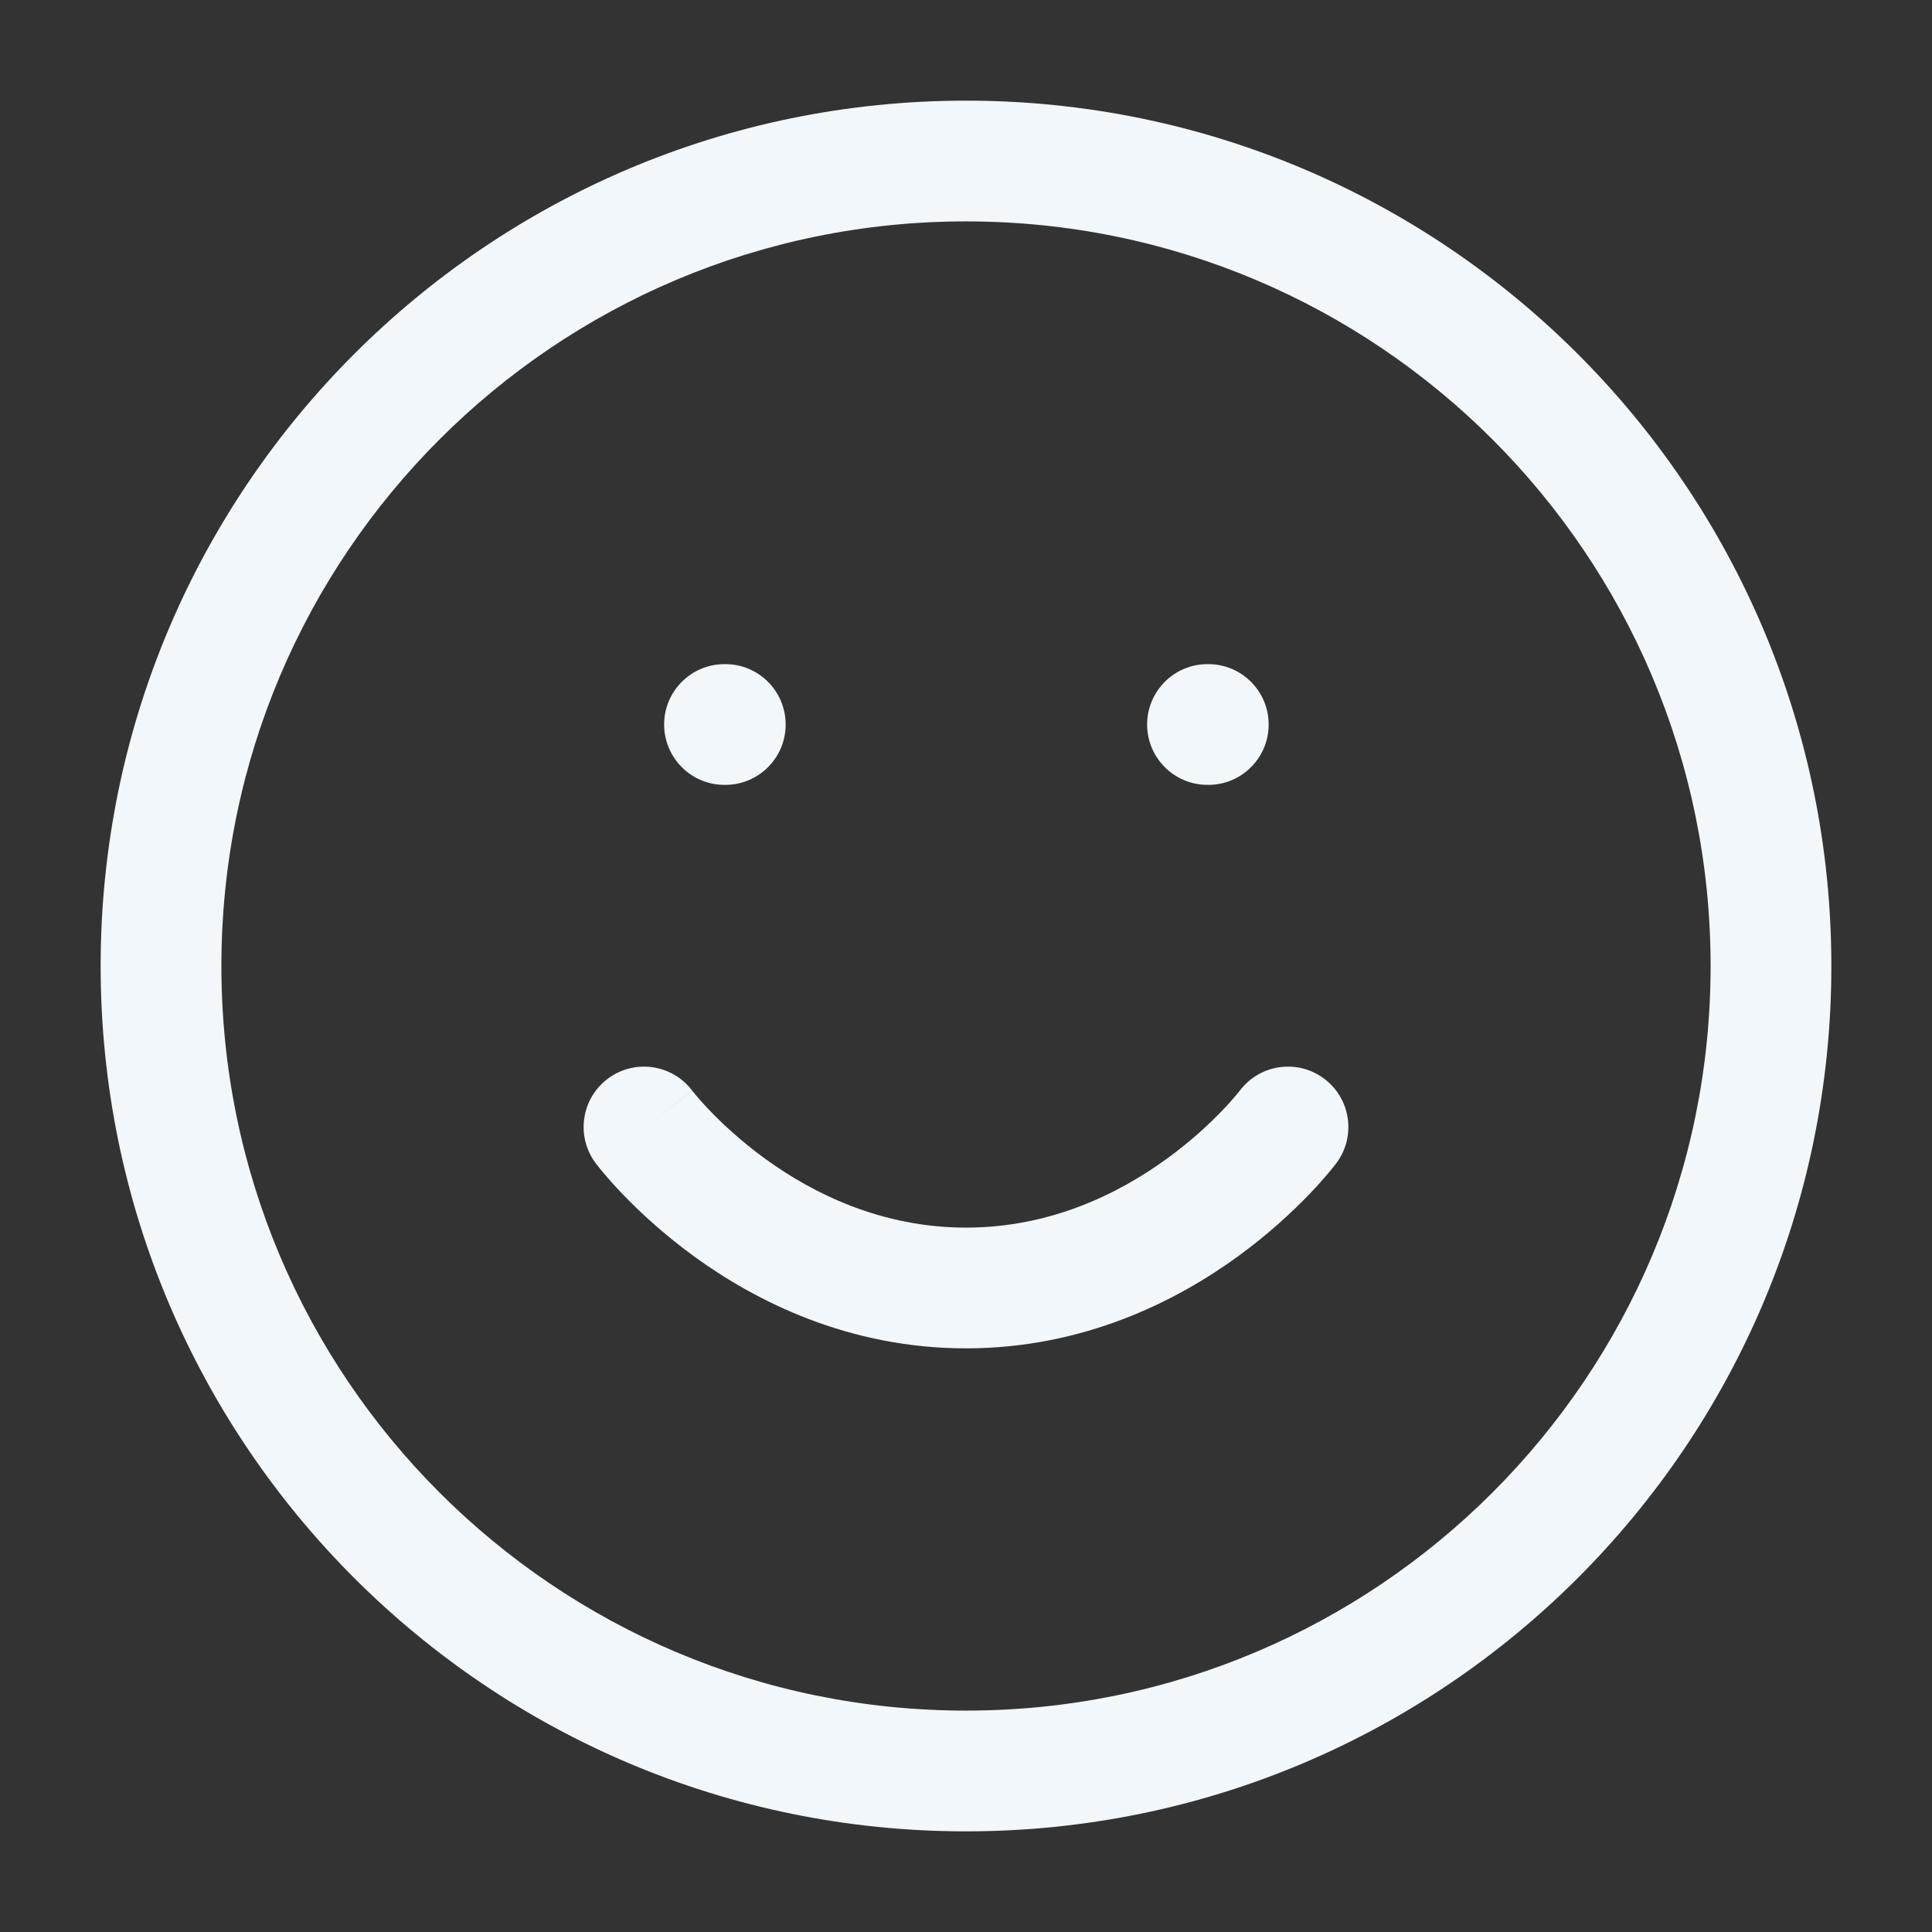
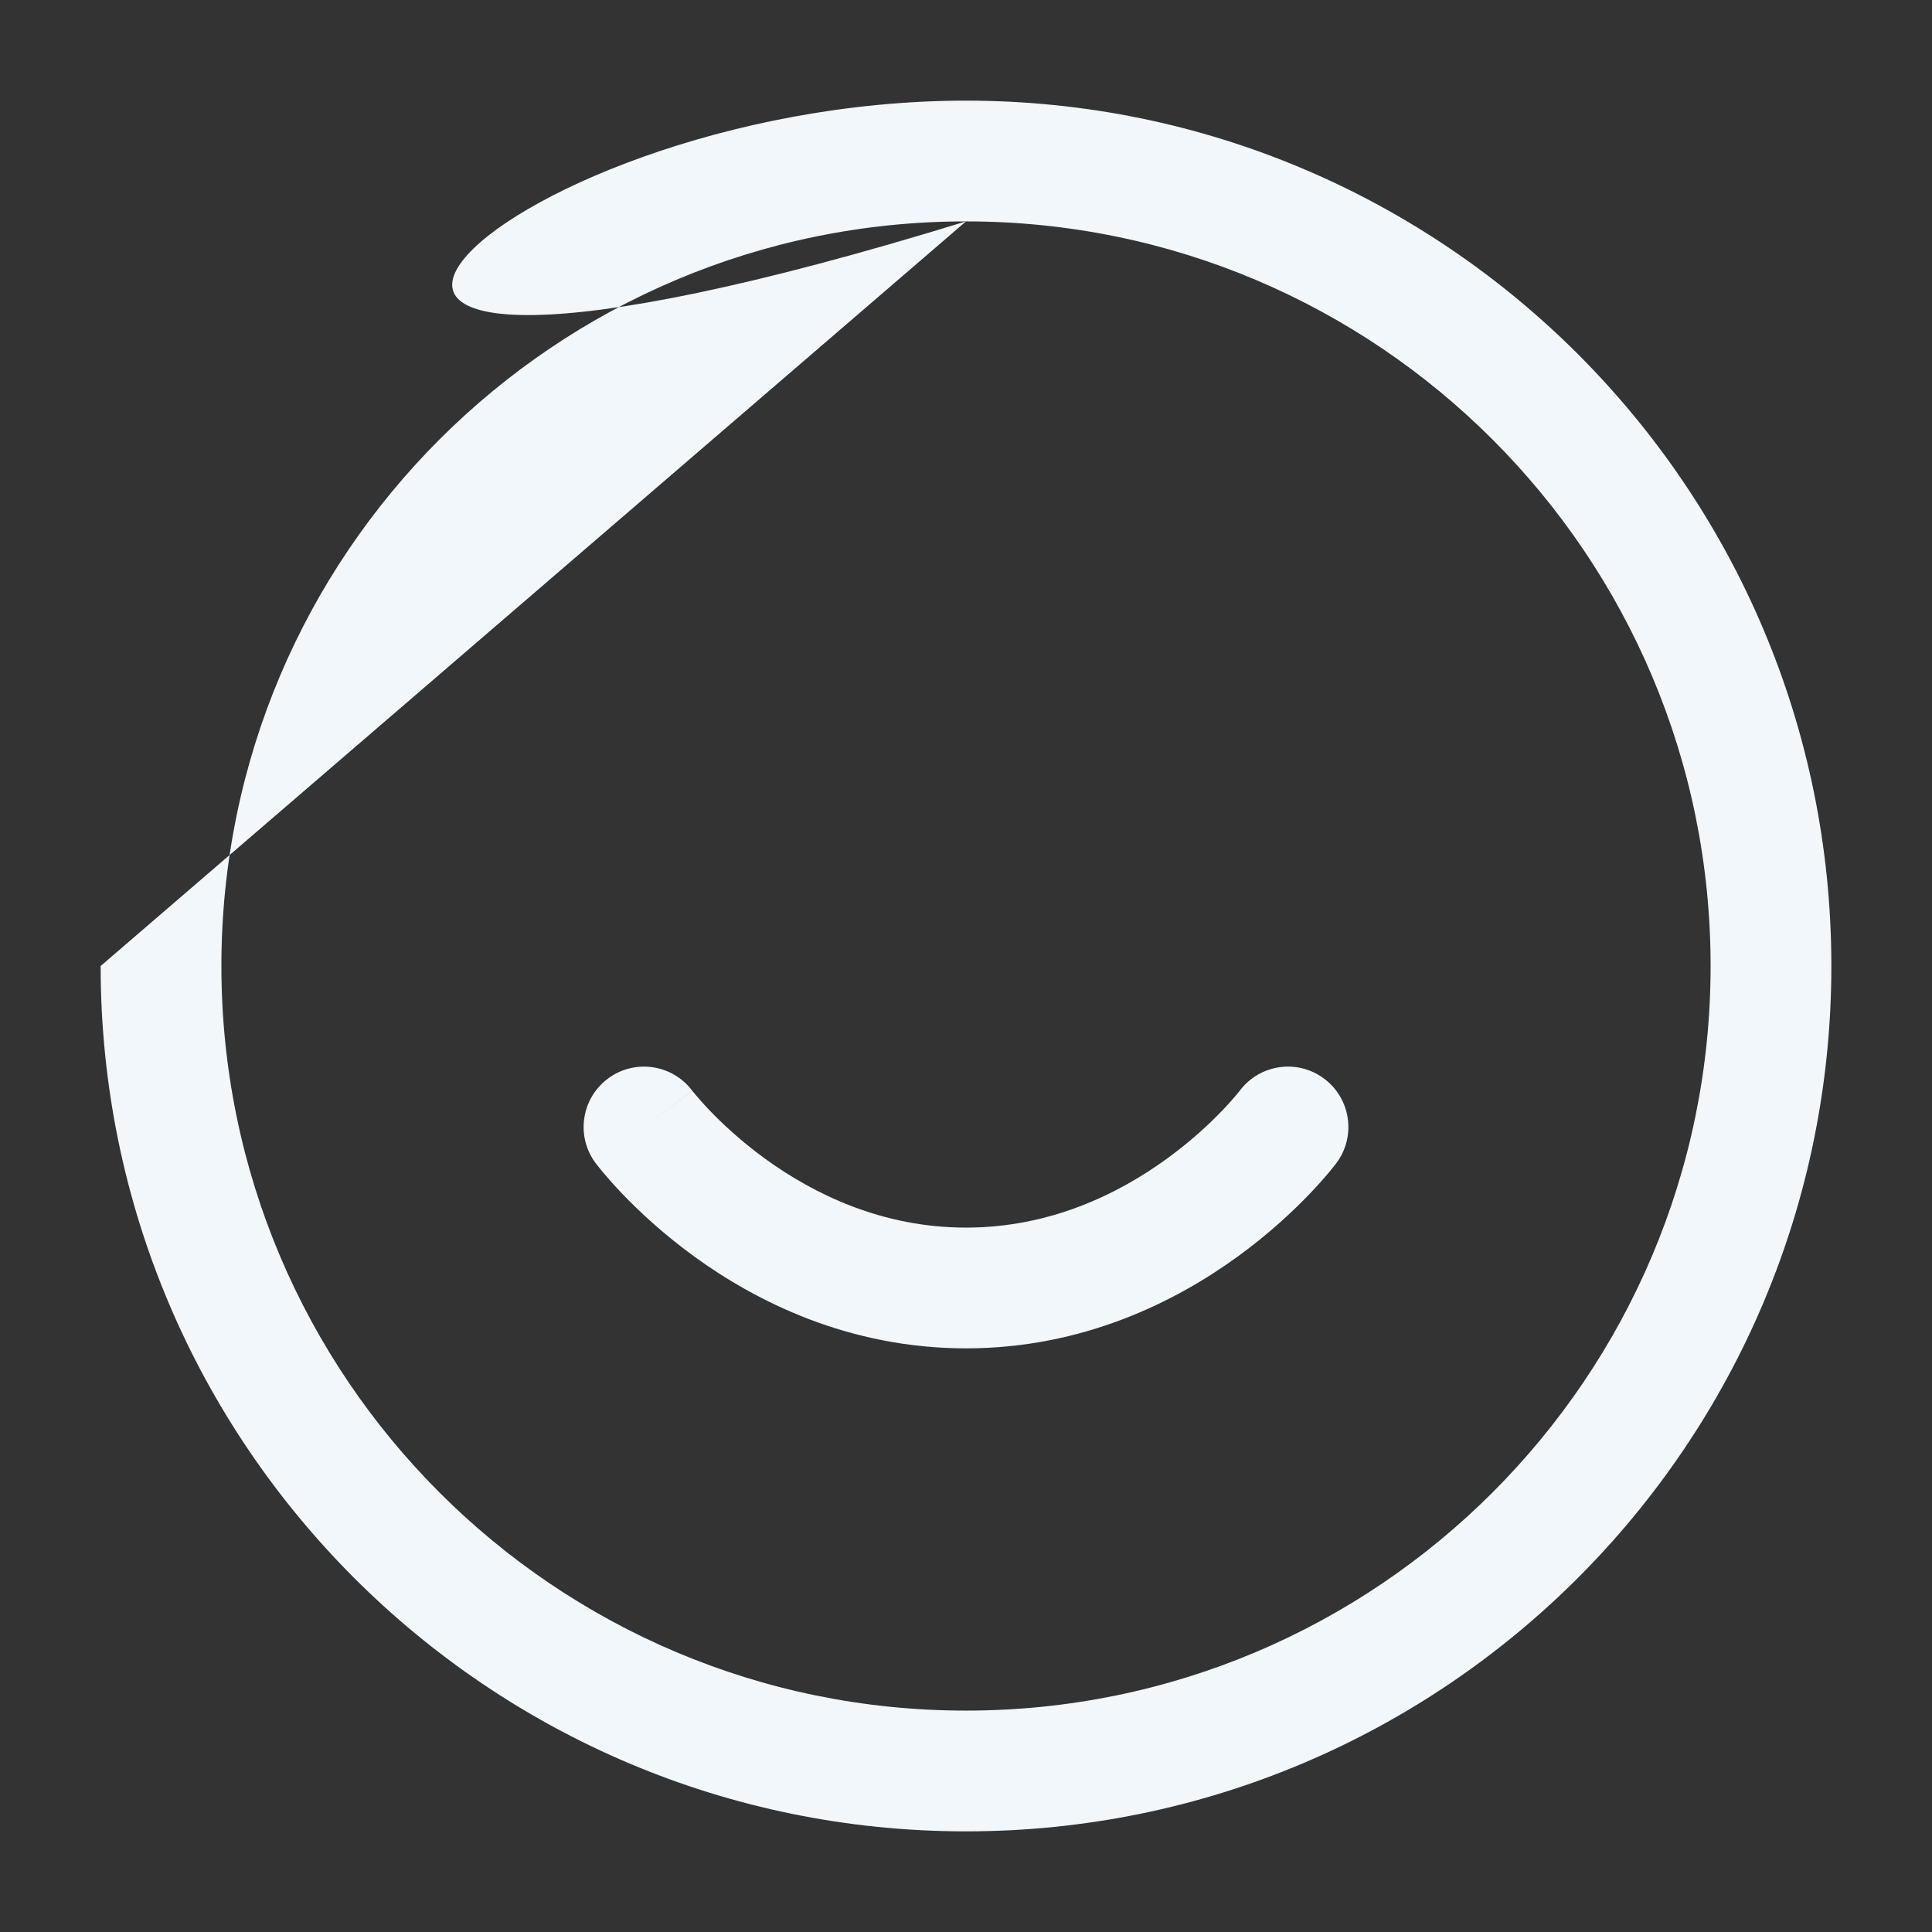
<svg xmlns="http://www.w3.org/2000/svg" width="32" height="32" viewBox="0 0 32 32" fill="none">
  <rect x="0" y="0" width="32" height="32" fill="#333333" stroke="none" />
-   <path fill-rule="evenodd" clip-rule="evenodd" d="M16 3.667C9.188 3.667 3.667 9.188 3.667 16C3.667 22.811 9.188 28.333 16 28.333C22.811 28.333 28.333 22.811 28.333 16C28.333 9.188 22.811 3.667 16 3.667ZM1.667 16C1.667 8.084 8.084 1.667 16 1.667C23.916 1.667 30.333 8.084 30.333 16C30.333 23.916 23.916 30.333 16 30.333C8.084 30.333 1.667 23.916 1.667 16Z" fill="#F1F7FB" />
+   <path fill-rule="evenodd" clip-rule="evenodd" d="M16 3.667C9.188 3.667 3.667 9.188 3.667 16C3.667 22.811 9.188 28.333 16 28.333C22.811 28.333 28.333 22.811 28.333 16C28.333 9.188 22.811 3.667 16 3.667ZC1.667 8.084 8.084 1.667 16 1.667C23.916 1.667 30.333 8.084 30.333 16C30.333 23.916 23.916 30.333 16 30.333C8.084 30.333 1.667 23.916 1.667 16Z" fill="#F1F7FB" />
  <path fill-rule="evenodd" clip-rule="evenodd" d="M10.067 17.867C10.508 17.535 11.135 17.625 11.467 18.067L10.667 18.667C11.467 18.067 11.466 18.066 11.466 18.066L11.466 18.065L11.465 18.064L11.464 18.064C11.464 18.063 11.464 18.063 11.464 18.063C11.464 18.063 11.464 18.064 11.465 18.064L11.474 18.076C11.484 18.088 11.501 18.109 11.525 18.138C11.574 18.196 11.65 18.284 11.753 18.391C11.96 18.608 12.27 18.899 12.671 19.191C13.478 19.777 14.609 20.333 16 20.333C17.391 20.333 18.522 19.777 19.328 19.191C19.73 18.899 20.04 18.608 20.247 18.391C20.35 18.284 20.427 18.196 20.475 18.138C20.499 18.109 20.516 18.088 20.526 18.076L20.535 18.064L20.535 18.064L20.534 18.065L20.534 18.066C20.865 17.625 21.492 17.535 21.933 17.867C22.375 18.198 22.465 18.825 22.133 19.267L21.333 18.667C22.133 19.267 22.133 19.267 22.133 19.267L22.132 19.268L22.131 19.27L22.128 19.273L22.12 19.284C22.113 19.293 22.105 19.304 22.094 19.317C22.073 19.344 22.044 19.38 22.007 19.424C21.933 19.512 21.827 19.633 21.691 19.775C21.419 20.059 21.02 20.434 20.505 20.809C19.478 21.556 17.942 22.333 16 22.333C14.058 22.333 12.522 21.556 11.495 20.809C10.98 20.434 10.581 20.059 10.309 19.775C10.173 19.633 10.067 19.512 9.993 19.424C9.956 19.38 9.927 19.344 9.906 19.317C9.895 19.304 9.887 19.293 9.88 19.284L9.872 19.273L9.869 19.27L9.868 19.268L9.867 19.267C9.867 19.267 9.867 19.267 10.667 18.667L9.867 19.267C9.535 18.825 9.625 18.198 10.067 17.867Z" fill="#F1F7FB" />
-   <path fill-rule="evenodd" clip-rule="evenodd" d="M11 12C11 11.448 11.448 11 12 11H12.013C12.566 11 13.013 11.448 13.013 12C13.013 12.552 12.566 13 12.013 13H12C11.448 13 11 12.552 11 12Z" fill="#F1F7FB" />
-   <path fill-rule="evenodd" clip-rule="evenodd" d="M19 12C19 11.448 19.448 11 20 11H20.013C20.566 11 21.013 11.448 21.013 12C21.013 12.552 20.566 13 20.013 13H20C19.448 13 19 12.552 19 12Z" fill="#F1F7FB" />
</svg>